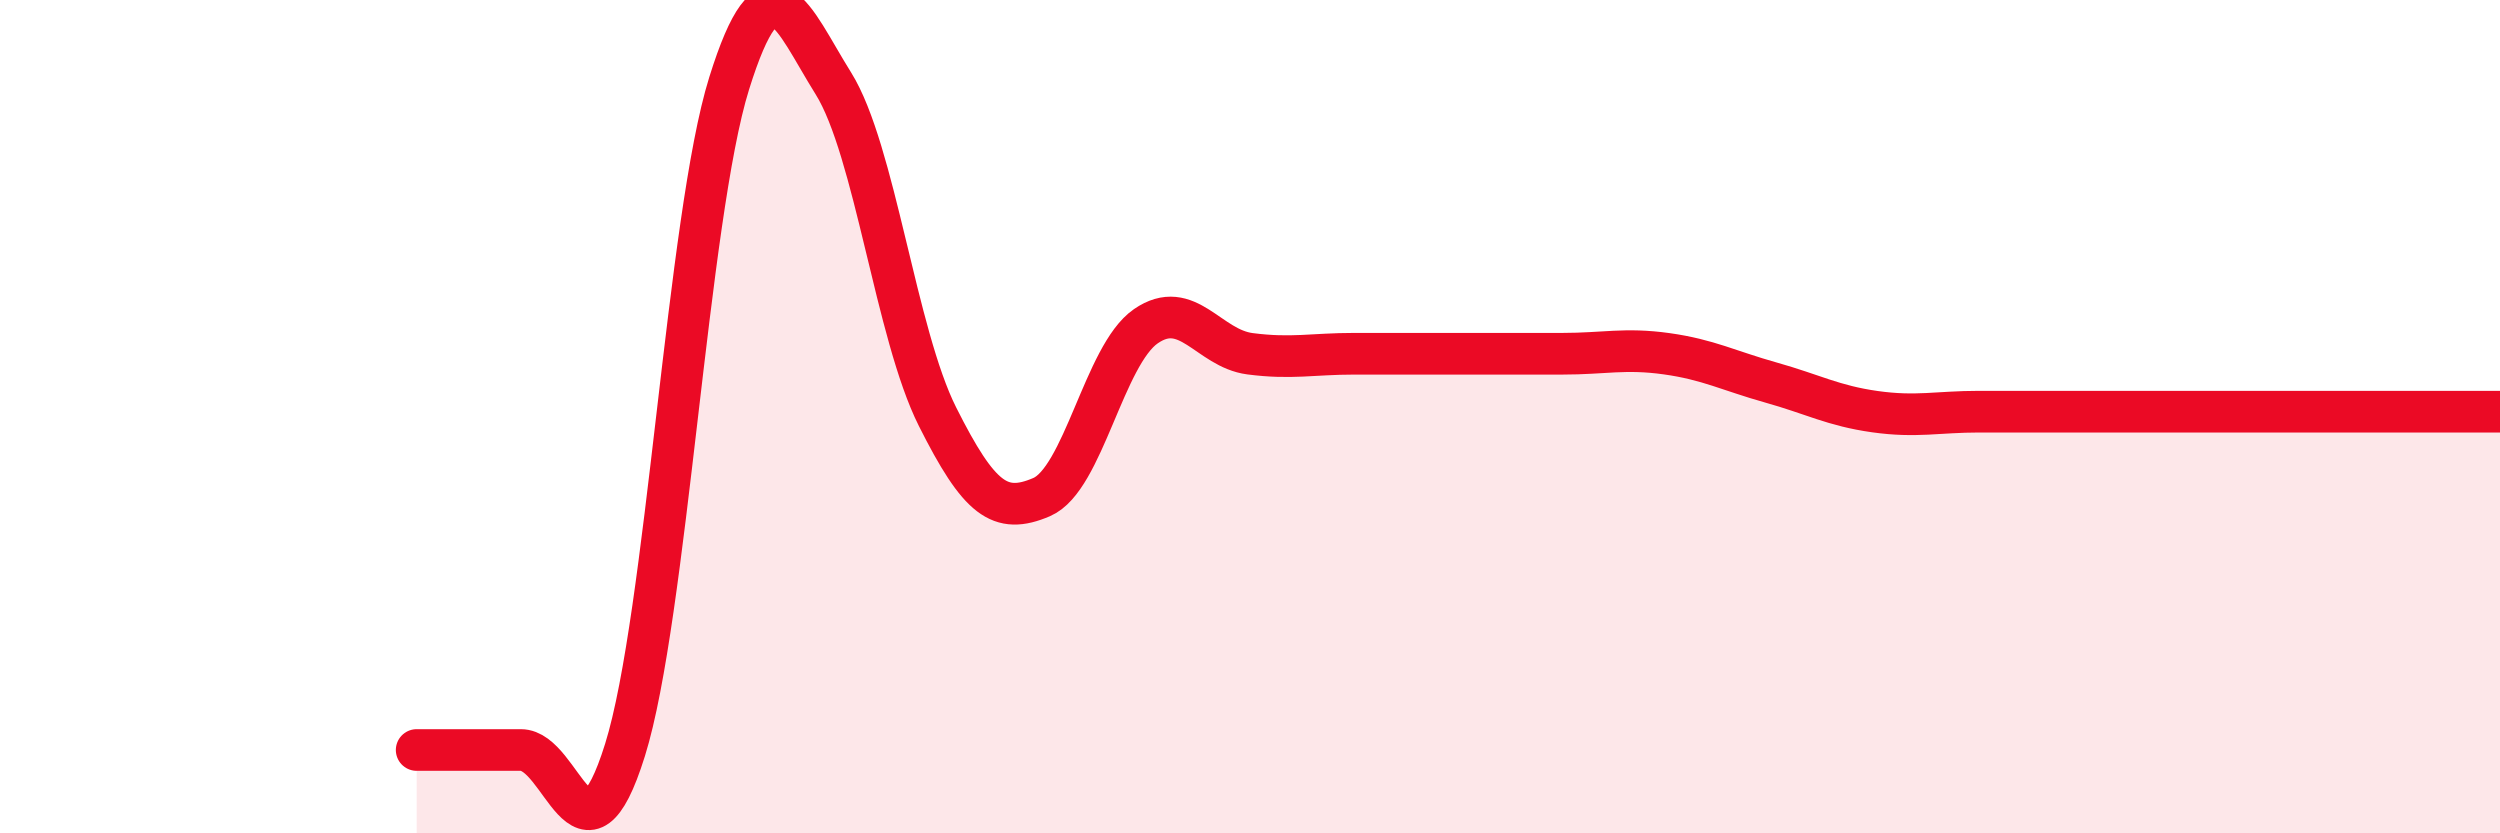
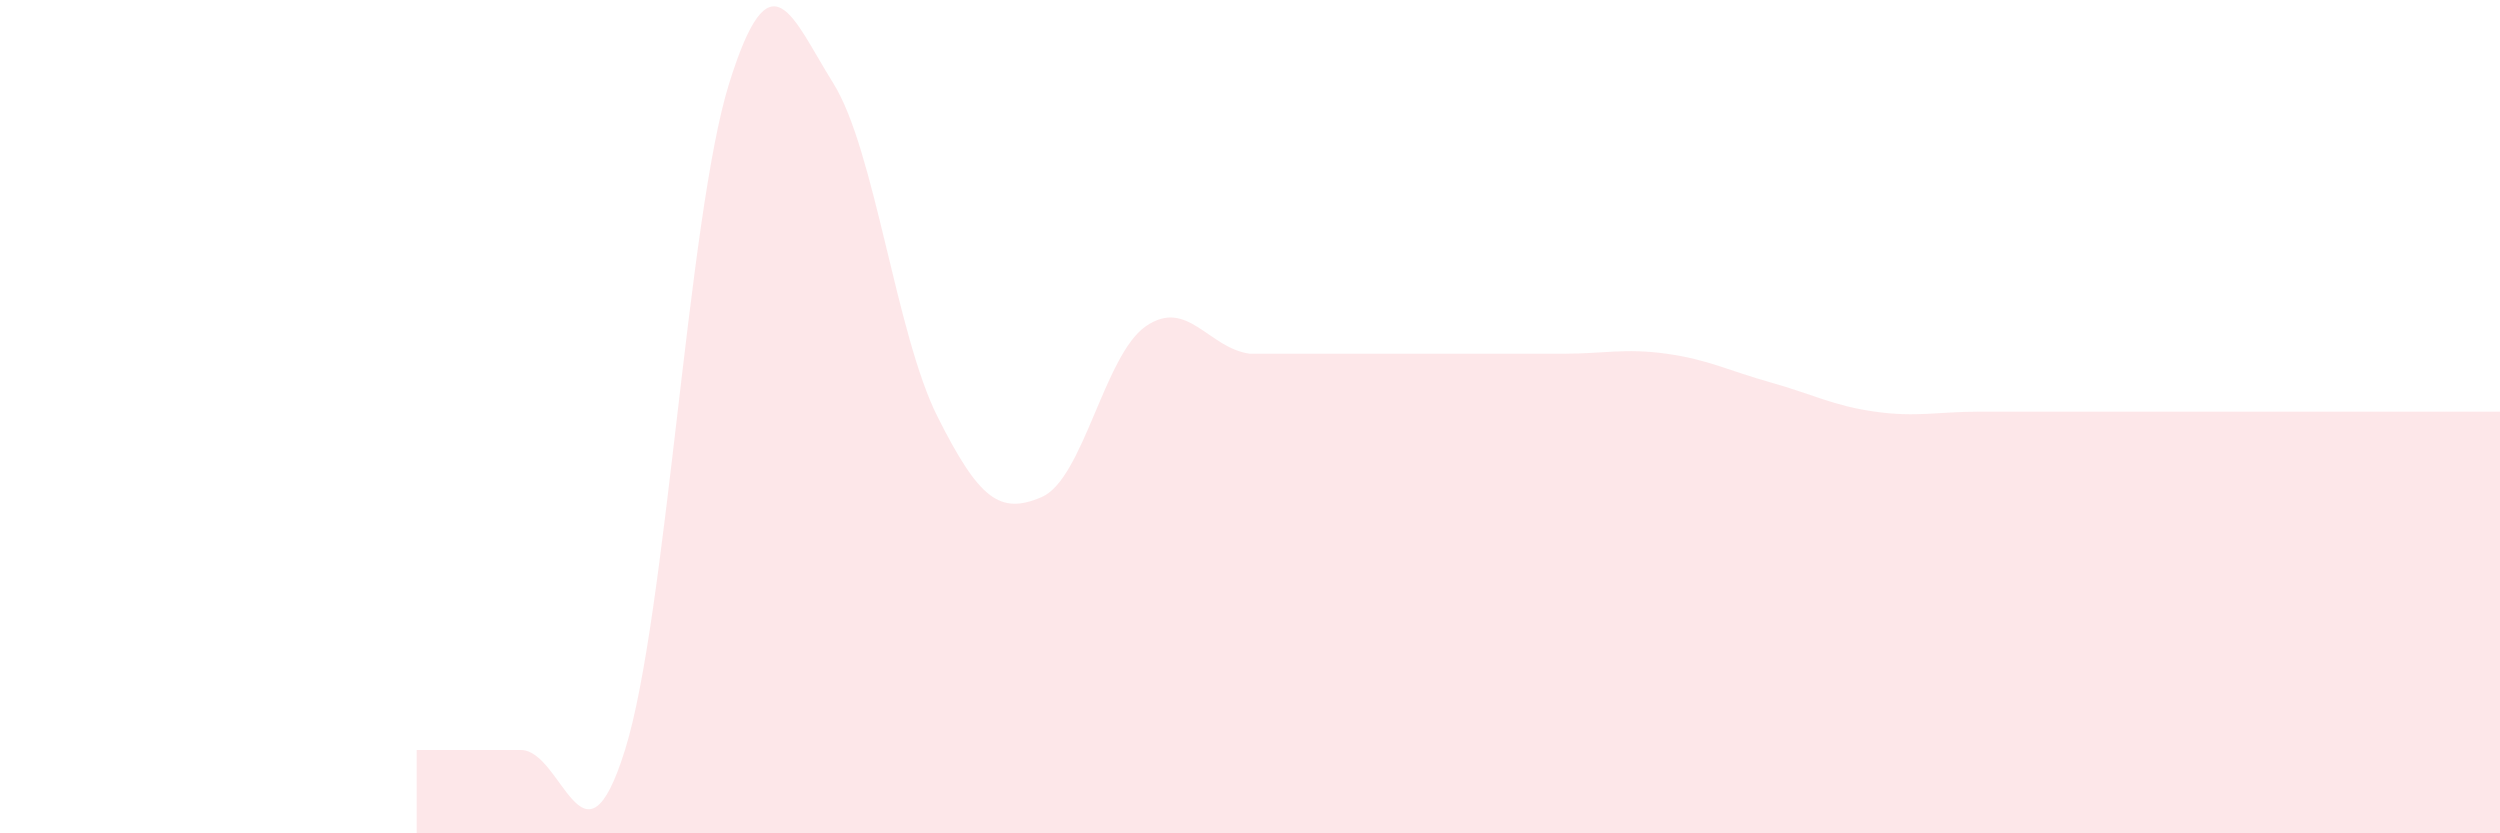
<svg xmlns="http://www.w3.org/2000/svg" width="60" height="20" viewBox="0 0 60 20">
-   <path d="M 10,18 C 10.5,18 11.5,18 12.5,18 C 13.5,18 14,21.2 15,18 C 16,14.8 16.5,5.2 17.5,2 C 18.5,-1.2 19,0.4 20,2 C 21,3.6 21.5,8.01 22.5,10 C 23.5,11.99 24,12.36 25,11.93 C 26,11.5 26.5,8.52 27.5,7.83 C 28.5,7.14 29,8.36 30,8.49 C 31,8.62 31.5,8.49 32.5,8.49 C 33.5,8.49 34,8.49 35,8.49 C 36,8.49 36.5,8.49 37.5,8.49 C 38.5,8.49 39,8.35 40,8.49 C 41,8.63 41.5,8.9 42.5,9.18 C 43.5,9.46 44,9.74 45,9.88 C 46,10.02 46.5,9.88 47.5,9.88 C 48.5,9.88 49,9.88 50,9.88 C 51,9.88 51.5,9.88 52.5,9.88 C 53.5,9.88 53.5,9.88 55,9.88 C 56.5,9.88 59,9.88 60,9.88L60 20L10 20Z" fill="#EB0A25" opacity="0.1" stroke-linecap="round" stroke-linejoin="round" />
-   <path d="M 10,18 C 10.5,18 11.5,18 12.5,18 C 13.5,18 14,21.2 15,18 C 16,14.8 16.5,5.2 17.5,2 C 18.5,-1.2 19,0.4 20,2 C 21,3.6 21.5,8.01 22.5,10 C 23.5,11.99 24,12.36 25,11.93 C 26,11.5 26.5,8.52 27.5,7.83 C 28.5,7.14 29,8.36 30,8.49 C 31,8.62 31.5,8.49 32.5,8.49 C 33.5,8.49 34,8.49 35,8.49 C 36,8.49 36.5,8.49 37.5,8.49 C 38.5,8.49 39,8.35 40,8.49 C 41,8.63 41.5,8.9 42.5,9.18 C 43.5,9.46 44,9.74 45,9.88 C 46,10.02 46.5,9.88 47.5,9.88 C 48.5,9.88 49,9.88 50,9.88 C 51,9.88 51.5,9.88 52.5,9.88 C 53.5,9.88 53.5,9.88 55,9.88 C 56.5,9.88 59,9.88 60,9.88" stroke="#EB0A25" stroke-width="1" fill="none" stroke-linecap="round" stroke-linejoin="round" />
+   <path d="M 10,18 C 10.5,18 11.5,18 12.5,18 C 13.5,18 14,21.2 15,18 C 16,14.8 16.5,5.2 17.5,2 C 18.5,-1.2 19,0.4 20,2 C 21,3.6 21.5,8.01 22.5,10 C 23.5,11.99 24,12.36 25,11.93 C 26,11.5 26.5,8.52 27.5,7.83 C 28.5,7.14 29,8.36 30,8.49 C 33.5,8.49 34,8.49 35,8.49 C 36,8.49 36.5,8.49 37.5,8.49 C 38.5,8.49 39,8.35 40,8.49 C 41,8.63 41.5,8.9 42.5,9.18 C 43.5,9.46 44,9.74 45,9.88 C 46,10.02 46.5,9.88 47.5,9.88 C 48.5,9.88 49,9.88 50,9.88 C 51,9.88 51.5,9.88 52.5,9.88 C 53.5,9.88 53.5,9.88 55,9.88 C 56.5,9.88 59,9.88 60,9.88L60 20L10 20Z" fill="#EB0A25" opacity="0.1" stroke-linecap="round" stroke-linejoin="round" />
</svg>